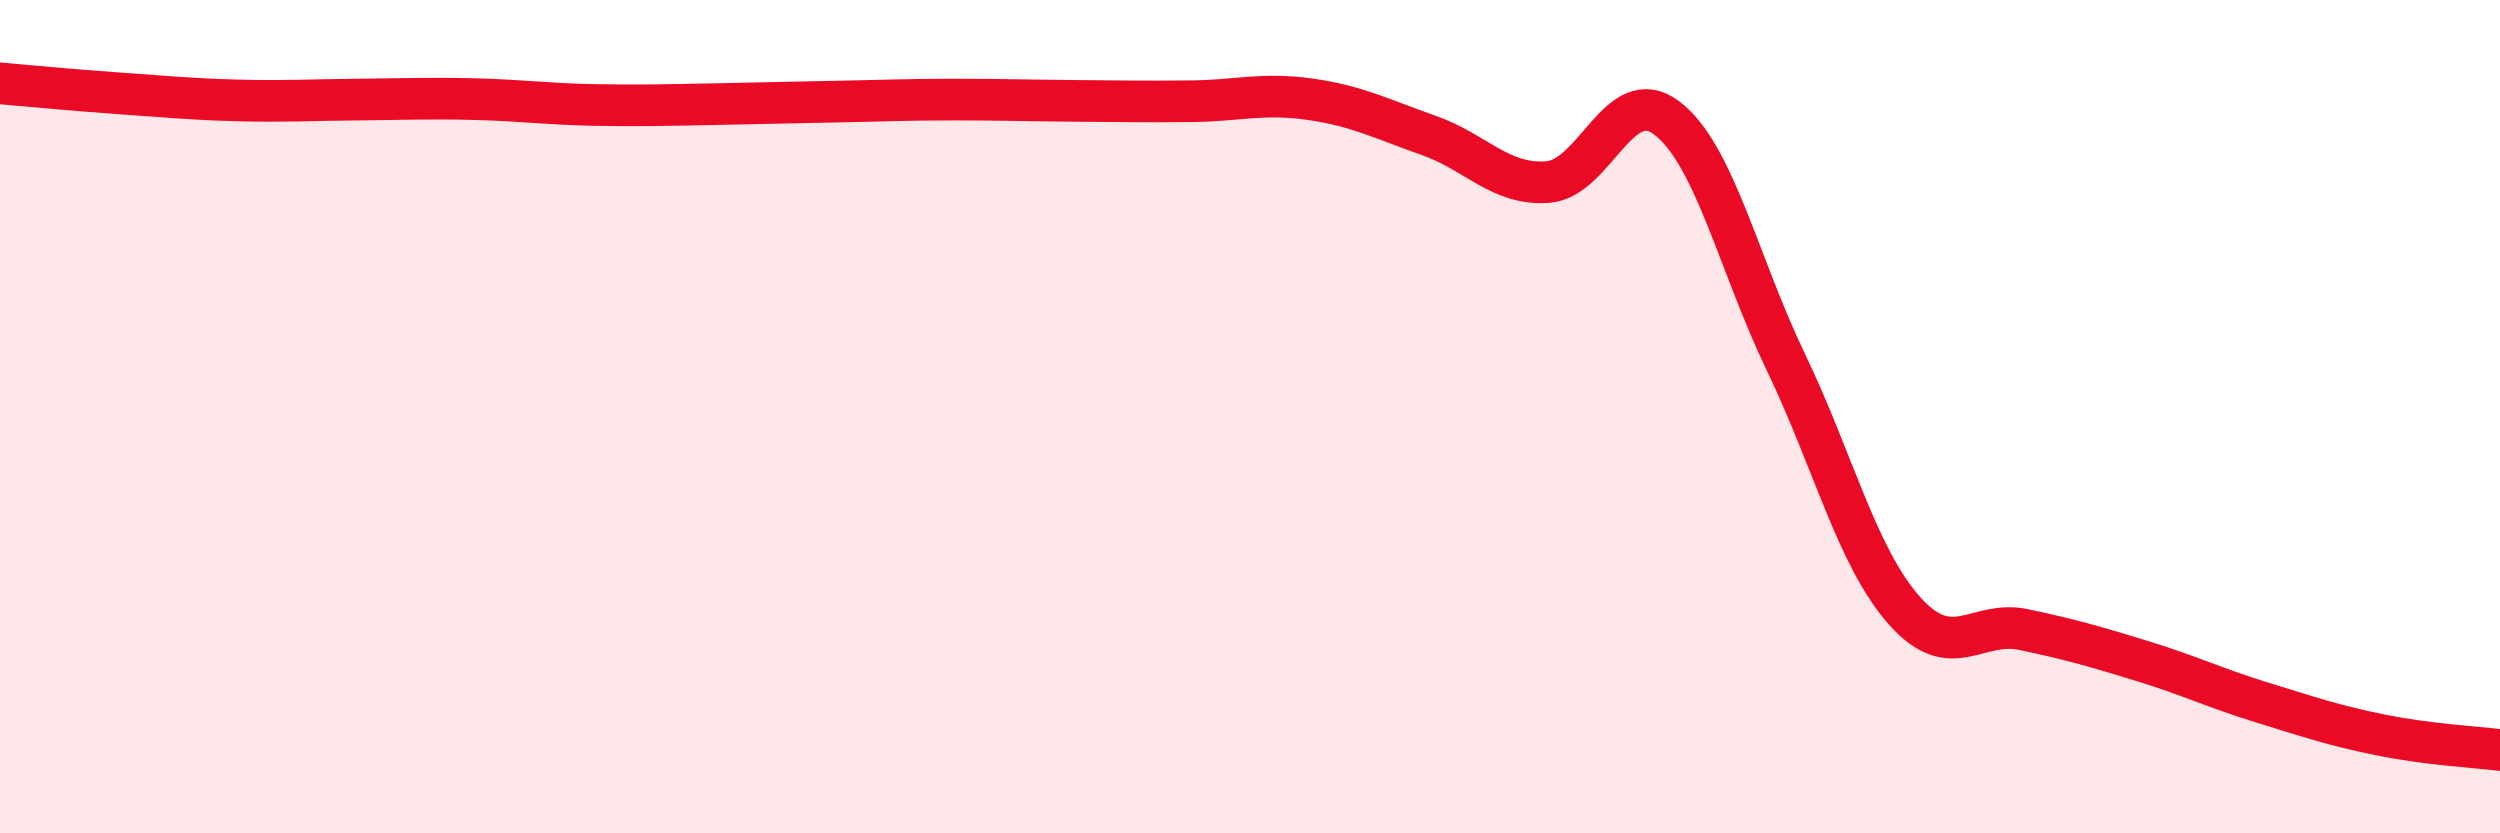
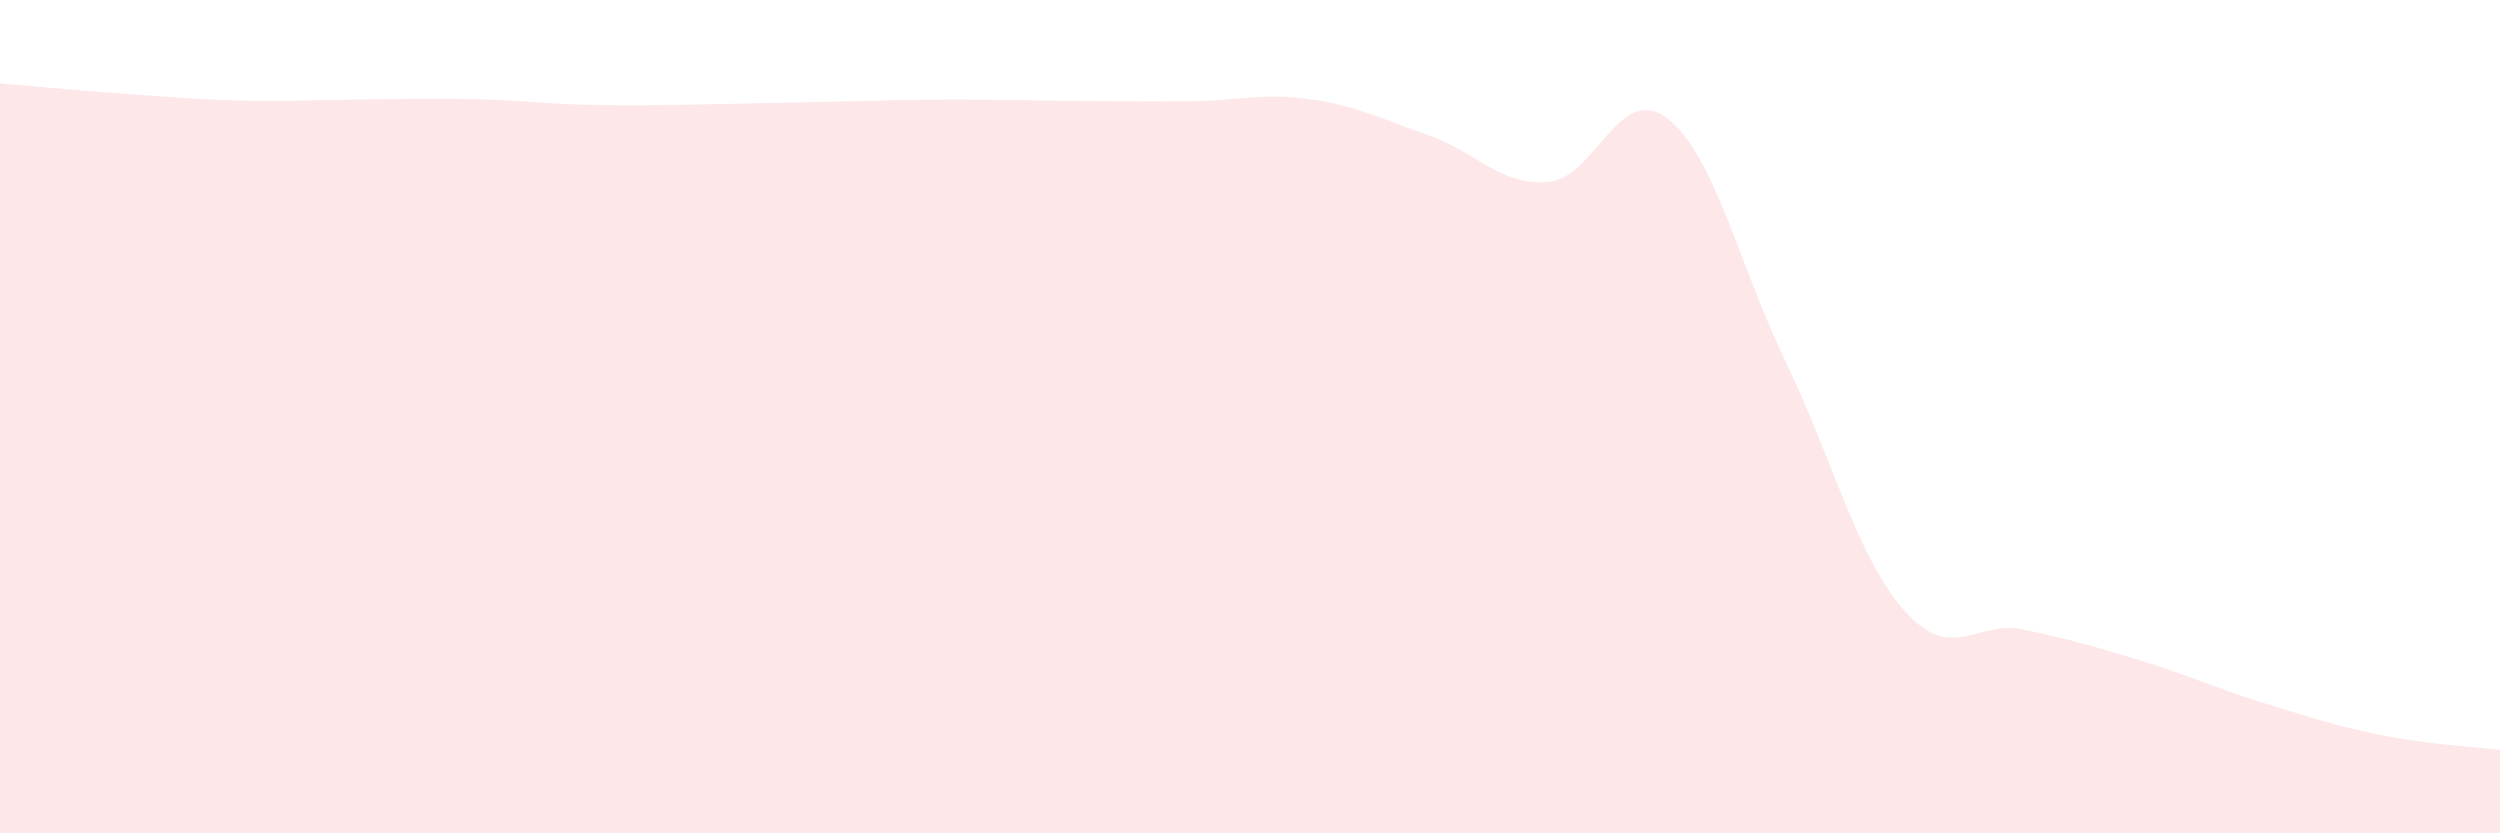
<svg xmlns="http://www.w3.org/2000/svg" width="60" height="20" viewBox="0 0 60 20">
  <path d="M 0,2 C 0.57,2.05 1.72,2.16 2.86,2.24 C 4,2.32 4.57,2.38 5.71,2.41 C 6.85,2.44 7.43,2.4 8.57,2.39 C 9.71,2.38 10.29,2.35 11.43,2.38 C 12.57,2.41 13.15,2.5 14.29,2.52 C 15.43,2.54 16,2.52 17.14,2.5 C 18.28,2.48 18.86,2.46 20,2.44 C 21.14,2.42 21.72,2.39 22.86,2.39 C 24,2.39 24.57,2.41 25.71,2.42 C 26.85,2.43 27.43,2.44 28.57,2.43 C 29.71,2.42 30.29,2.22 31.43,2.38 C 32.57,2.54 33.15,2.85 34.29,3.25 C 35.43,3.65 36,4.45 37.14,4.37 C 38.28,4.29 38.86,1.97 40,2.83 C 41.14,3.69 41.72,6.32 42.86,8.69 C 44,11.06 44.57,13.38 45.71,14.66 C 46.85,15.94 47.43,14.87 48.57,15.11 C 49.71,15.35 50.29,15.52 51.43,15.87 C 52.57,16.22 53.15,16.51 54.29,16.86 C 55.43,17.21 56,17.41 57.14,17.64 C 58.28,17.87 59.43,17.93 60,18L60 20L0 20Z" fill="#EB0A25" opacity="0.1" stroke-linecap="round" stroke-linejoin="round" />
-   <path d="M 0,2 C 0.57,2.05 1.72,2.16 2.86,2.24 C 4,2.32 4.57,2.38 5.71,2.41 C 6.85,2.44 7.43,2.4 8.57,2.39 C 9.71,2.38 10.29,2.35 11.43,2.38 C 12.57,2.41 13.15,2.5 14.29,2.52 C 15.43,2.54 16,2.52 17.14,2.5 C 18.28,2.48 18.86,2.46 20,2.44 C 21.14,2.42 21.72,2.39 22.86,2.39 C 24,2.39 24.57,2.41 25.71,2.42 C 26.85,2.43 27.43,2.44 28.57,2.43 C 29.71,2.42 30.29,2.22 31.43,2.38 C 32.57,2.54 33.15,2.85 34.29,3.25 C 35.43,3.65 36,4.45 37.14,4.37 C 38.28,4.29 38.86,1.97 40,2.83 C 41.14,3.69 41.72,6.32 42.86,8.69 C 44,11.06 44.57,13.38 45.71,14.66 C 46.85,15.94 47.43,14.87 48.57,15.11 C 49.71,15.35 50.29,15.52 51.43,15.87 C 52.57,16.22 53.15,16.51 54.29,16.86 C 55.43,17.21 56,17.41 57.14,17.64 C 58.28,17.87 59.43,17.93 60,18" stroke="#EB0A25" stroke-width="1" fill="none" stroke-linecap="round" stroke-linejoin="round" />
</svg>